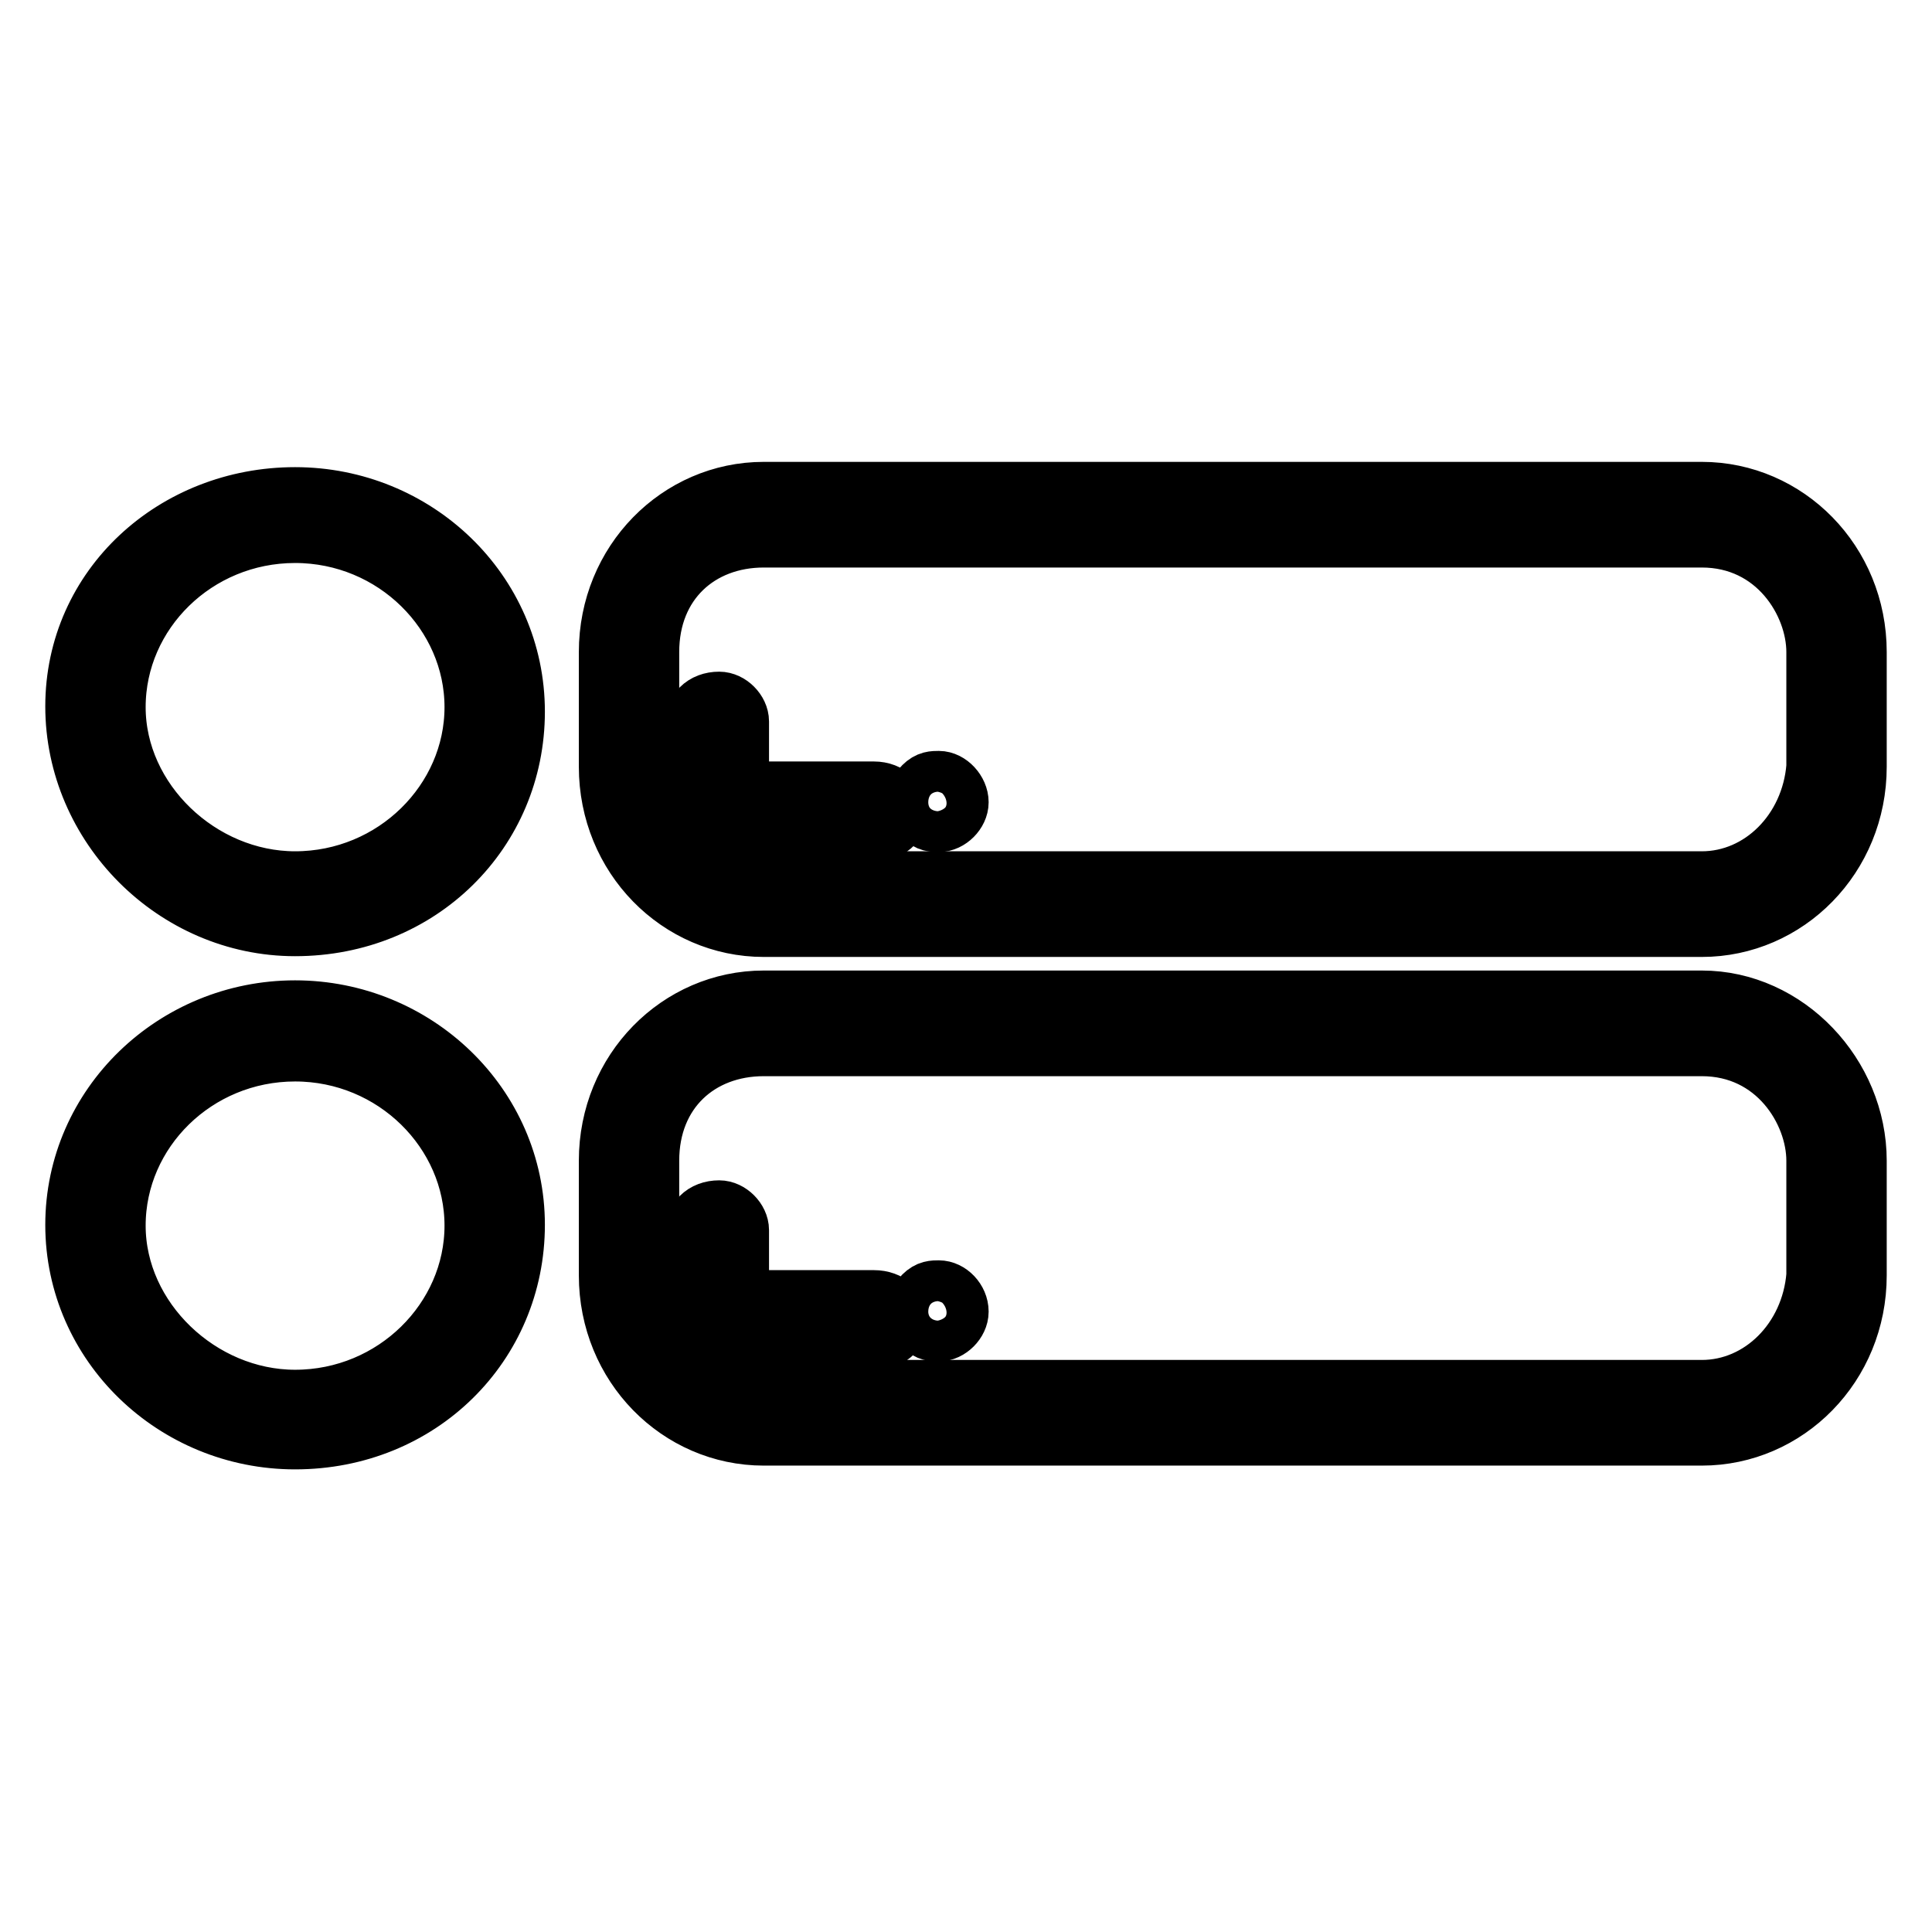
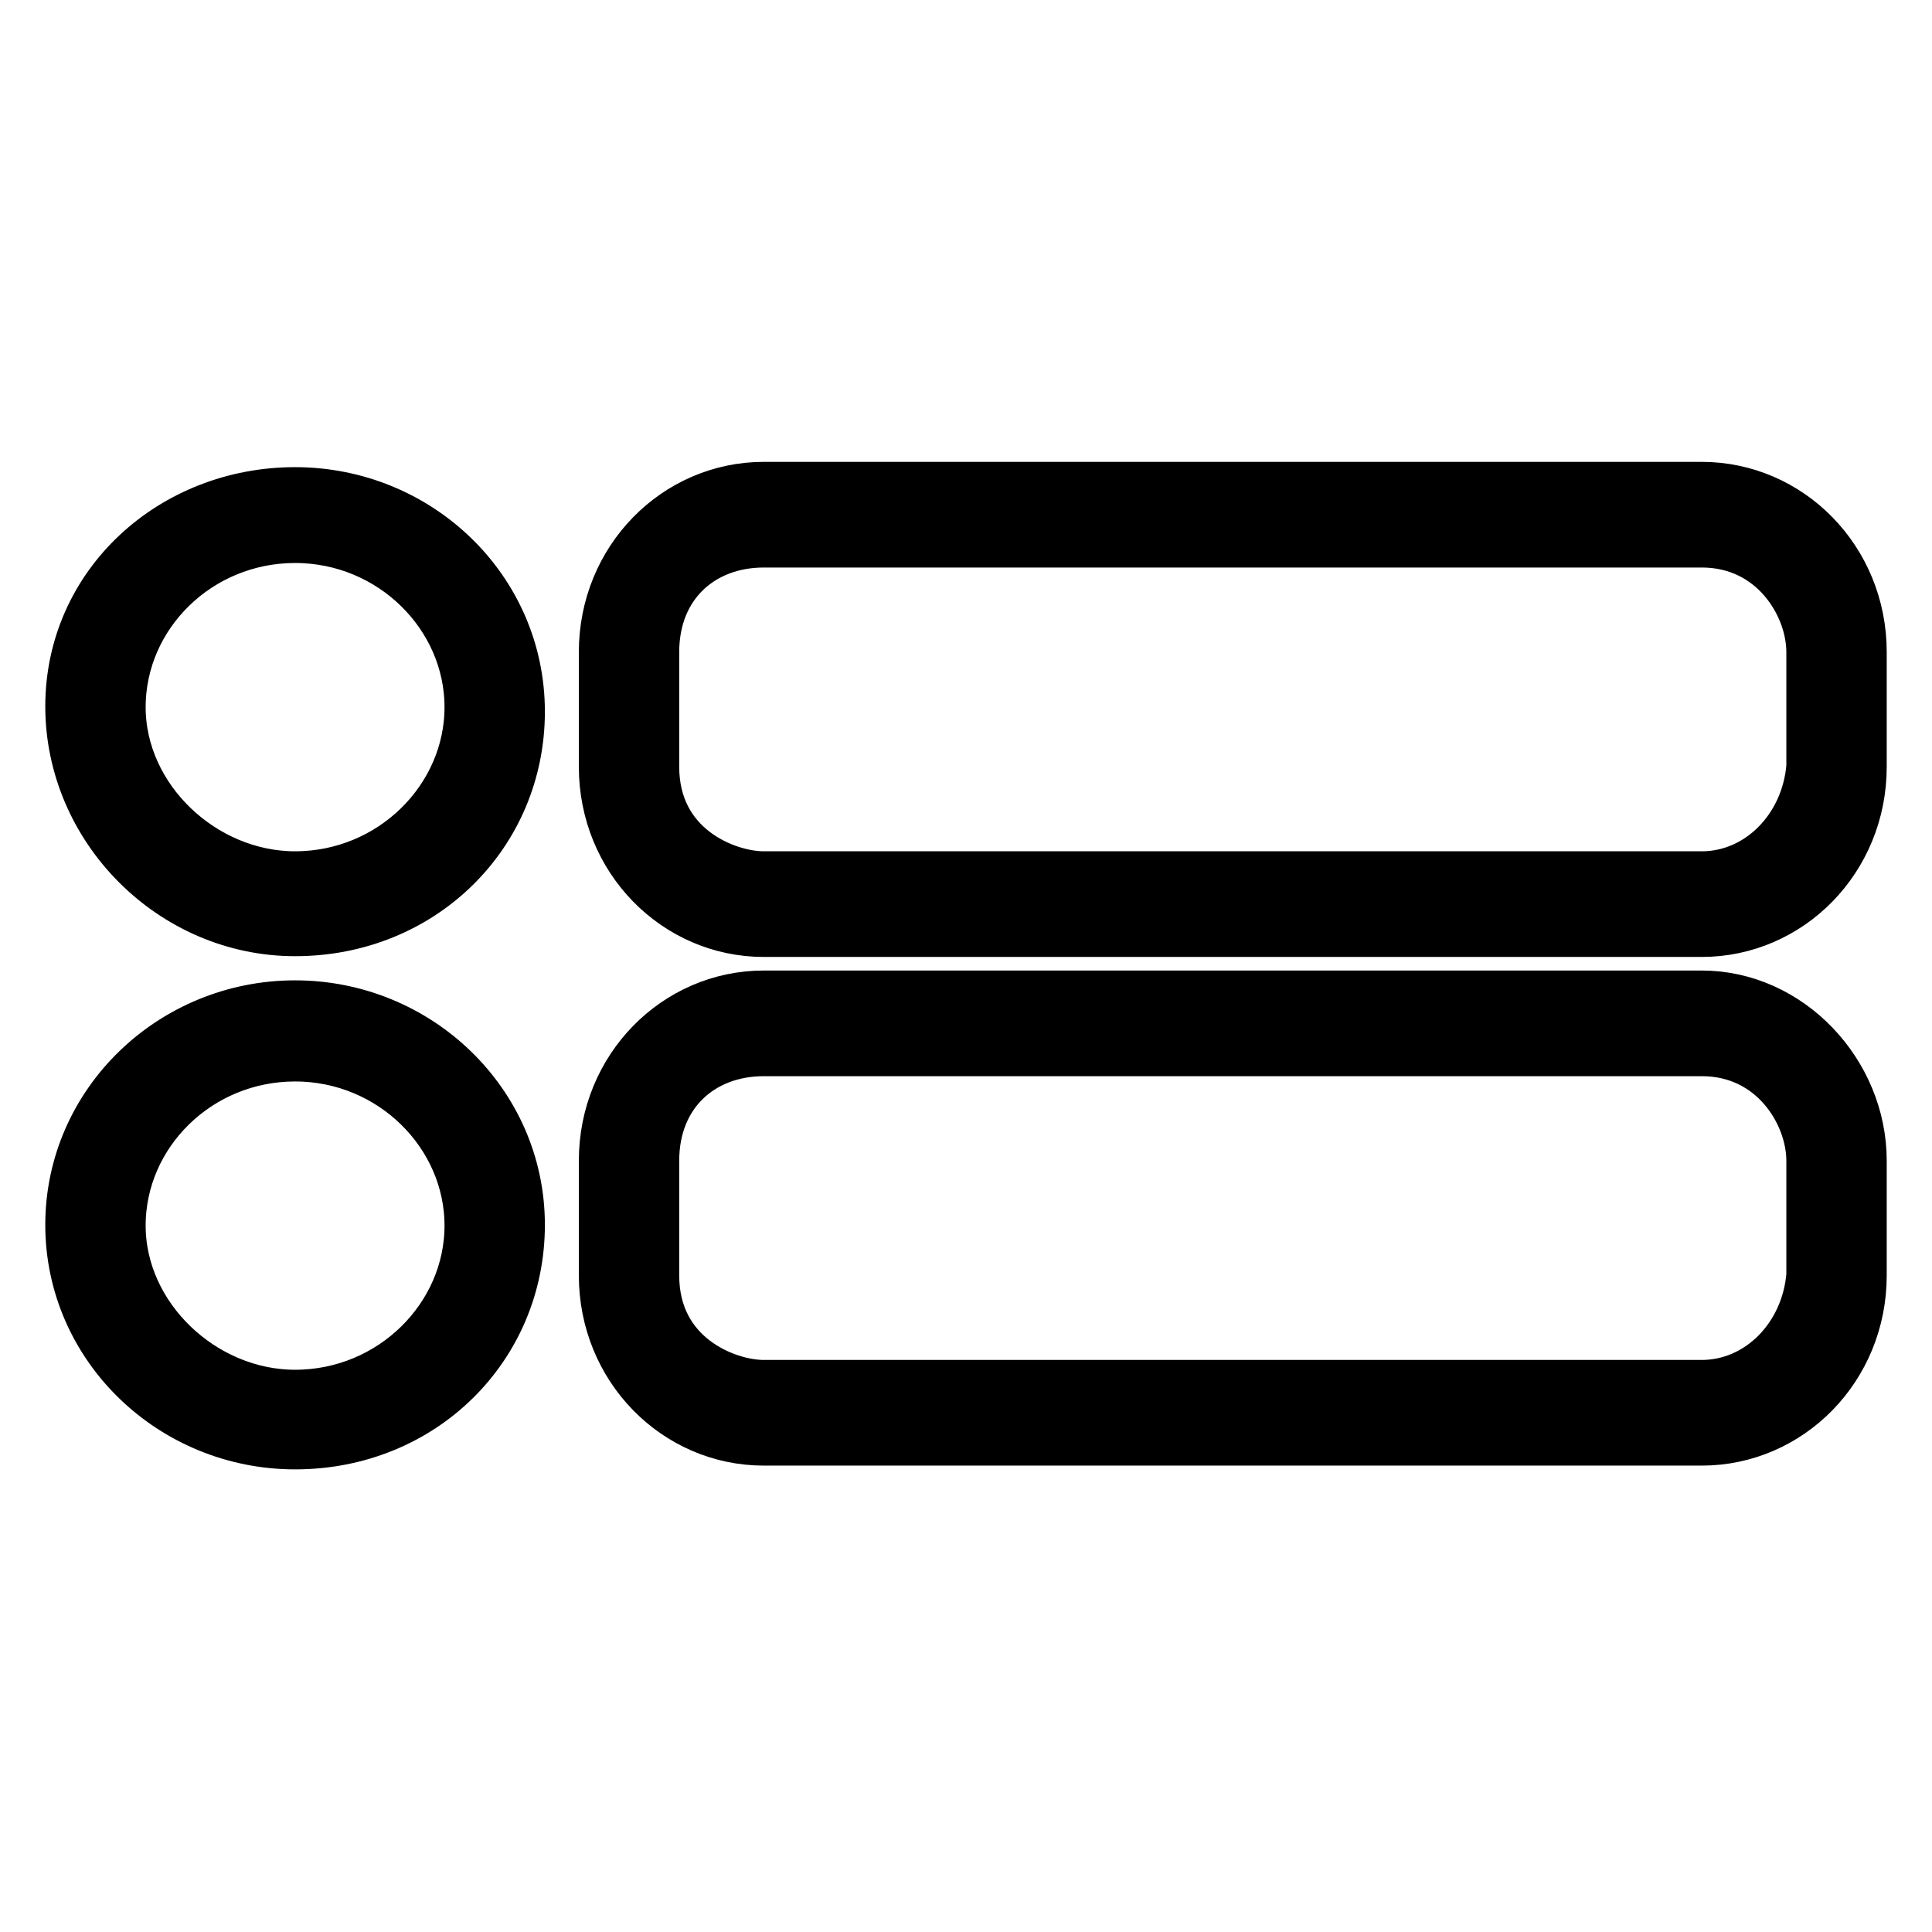
<svg xmlns="http://www.w3.org/2000/svg" version="1.1" x="0px" y="0px" viewBox="0 0 256 256" enable-background="new 0 0 256 256" xml:space="preserve">
  <g>
    <path stroke-width="8" fill-opacity="0" stroke="#000000" d="M225.5,65.2H101.2c-11.2,0-20.5,9.3-20.5,21.2v15.2c0,11.9,9.3,21.2,20.5,21.2h124.3 c11.2,0,20.5-9.3,20.5-21.2V86.4C246,74.5,236.7,65.2,225.5,65.2z M240.7,101.6c-0.7,8.6-7.3,15.2-15.2,15.2H101.2 c-5.3,0-15.2-4-15.2-15.2V86.4c0-9.3,6.6-15.2,15.2-15.2h124.3c9.9,0,15.2,8.6,15.2,15.2V101.6z M39.1,65.9 C23.2,65.9,10,77.8,10,93.6s13.2,29.1,29.1,29.1c16.5,0,29.1-12.6,29.1-28.4C68.2,78.4,55,65.9,39.1,65.9z M39.1,116.8 c-12.6,0-23.8-10.6-23.8-23.1c0-12.6,10.6-23.1,23.8-23.1s23.8,10.6,23.8,23.1C62.9,106.2,52.3,116.8,39.1,116.8L39.1,116.8z  M39.1,133.9c-15.9,0-29.1,12.6-29.1,28.4s13.2,28.4,29.1,28.4c16.5,0,29.1-12.6,29.1-28.4S55,133.9,39.1,133.9L39.1,133.9z  M39.1,185.5c-12.6,0-23.8-10.6-23.8-23.1c0-12.6,10.6-23.1,23.8-23.1s23.8,10.6,23.8,23.1C62.9,174.9,52.3,185.5,39.1,185.5z  M225.5,132.6H101.2c-11.2,0-20.5,9.3-20.5,21.2V169c0,11.9,9.3,21.2,20.5,21.2h124.3c11.2,0,20.5-9.3,20.5-21.2v-15.2 C246,142.5,236.7,132.6,225.5,132.6z M240.7,169c-0.7,8.6-7.3,15.2-15.2,15.2H101.2c-5.3,0-15.2-4-15.2-15.2v-15.2 c0-9.3,6.6-15.2,15.2-15.2h124.3c9.9,0,15.2,8.6,15.2,15.2V169z" />
-     <path stroke-width="8" fill-opacity="0" stroke="#000000" d="M115.8,104.9H97.9v-9.3c0-1.3-1.3-2.6-2.6-2.6c-2,0-3.3,1.3-3.3,3.3v7.3c0,2,0,6.6,5.9,6.6h17.8 c2,0,3.3-1.3,3.3-2.6S117.8,104.9,115.8,104.9z M124.4,103.5c-0.7,0-1.3,0-2,0.7c-1.3,1.3-1.3,3.3,0,4c0.7,0.7,1.3,0.7,2,0.7 c1.3,0,2.6-1.3,2.6-2.6C127,104.9,125.7,103.5,124.4,103.5z M115.8,172.3H97.9V163c0-1.3-1.3-2.6-2.6-2.6c-2,0-3.3,1.3-3.3,3.3v7.3 c0,2,0,6.6,5.9,6.6h17.8c2,0,3.3-1.3,3.3-2.6C119.1,173.6,117.8,172.3,115.8,172.3z M124.4,171c-0.7,0-1.3,0-2,0.7 c-1.3,1.3-1.3,3.3,0,4c0.7,0.7,1.3,0.7,2,0.7c1.3,0,2.6-1.3,2.6-2.6C127,172.3,125.7,171,124.4,171L124.4,171z" />
  </g>
</svg>